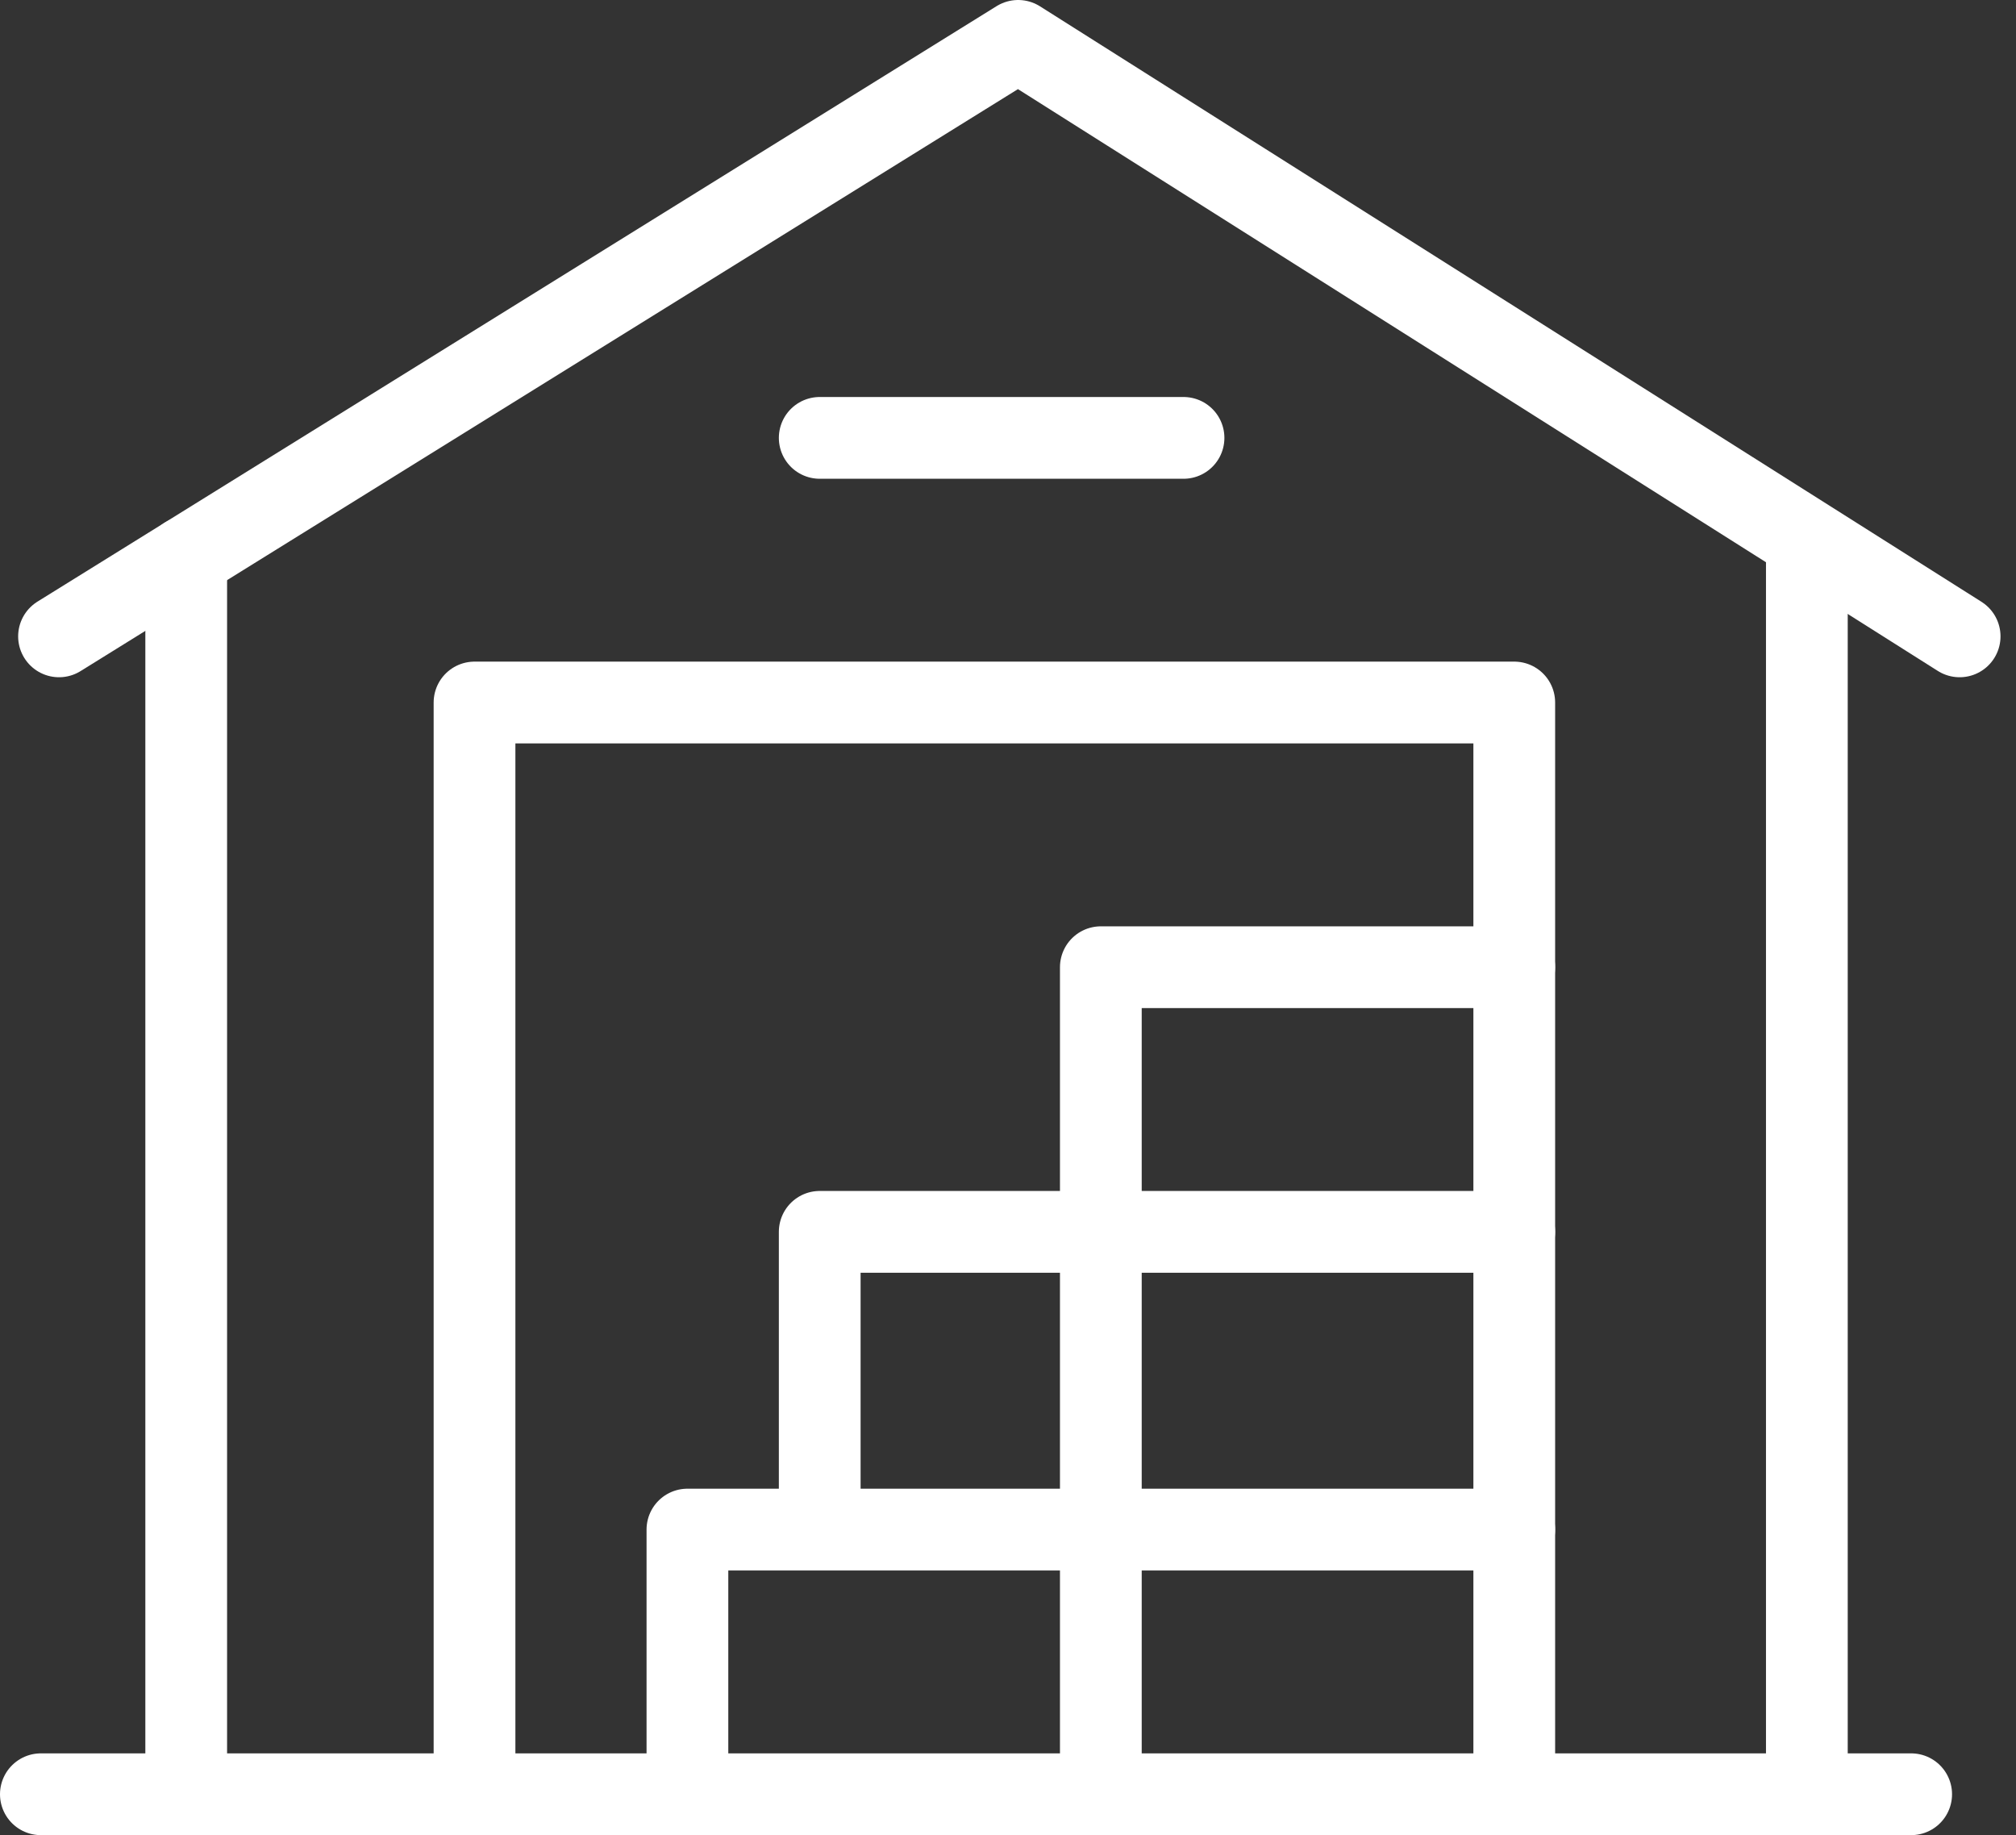
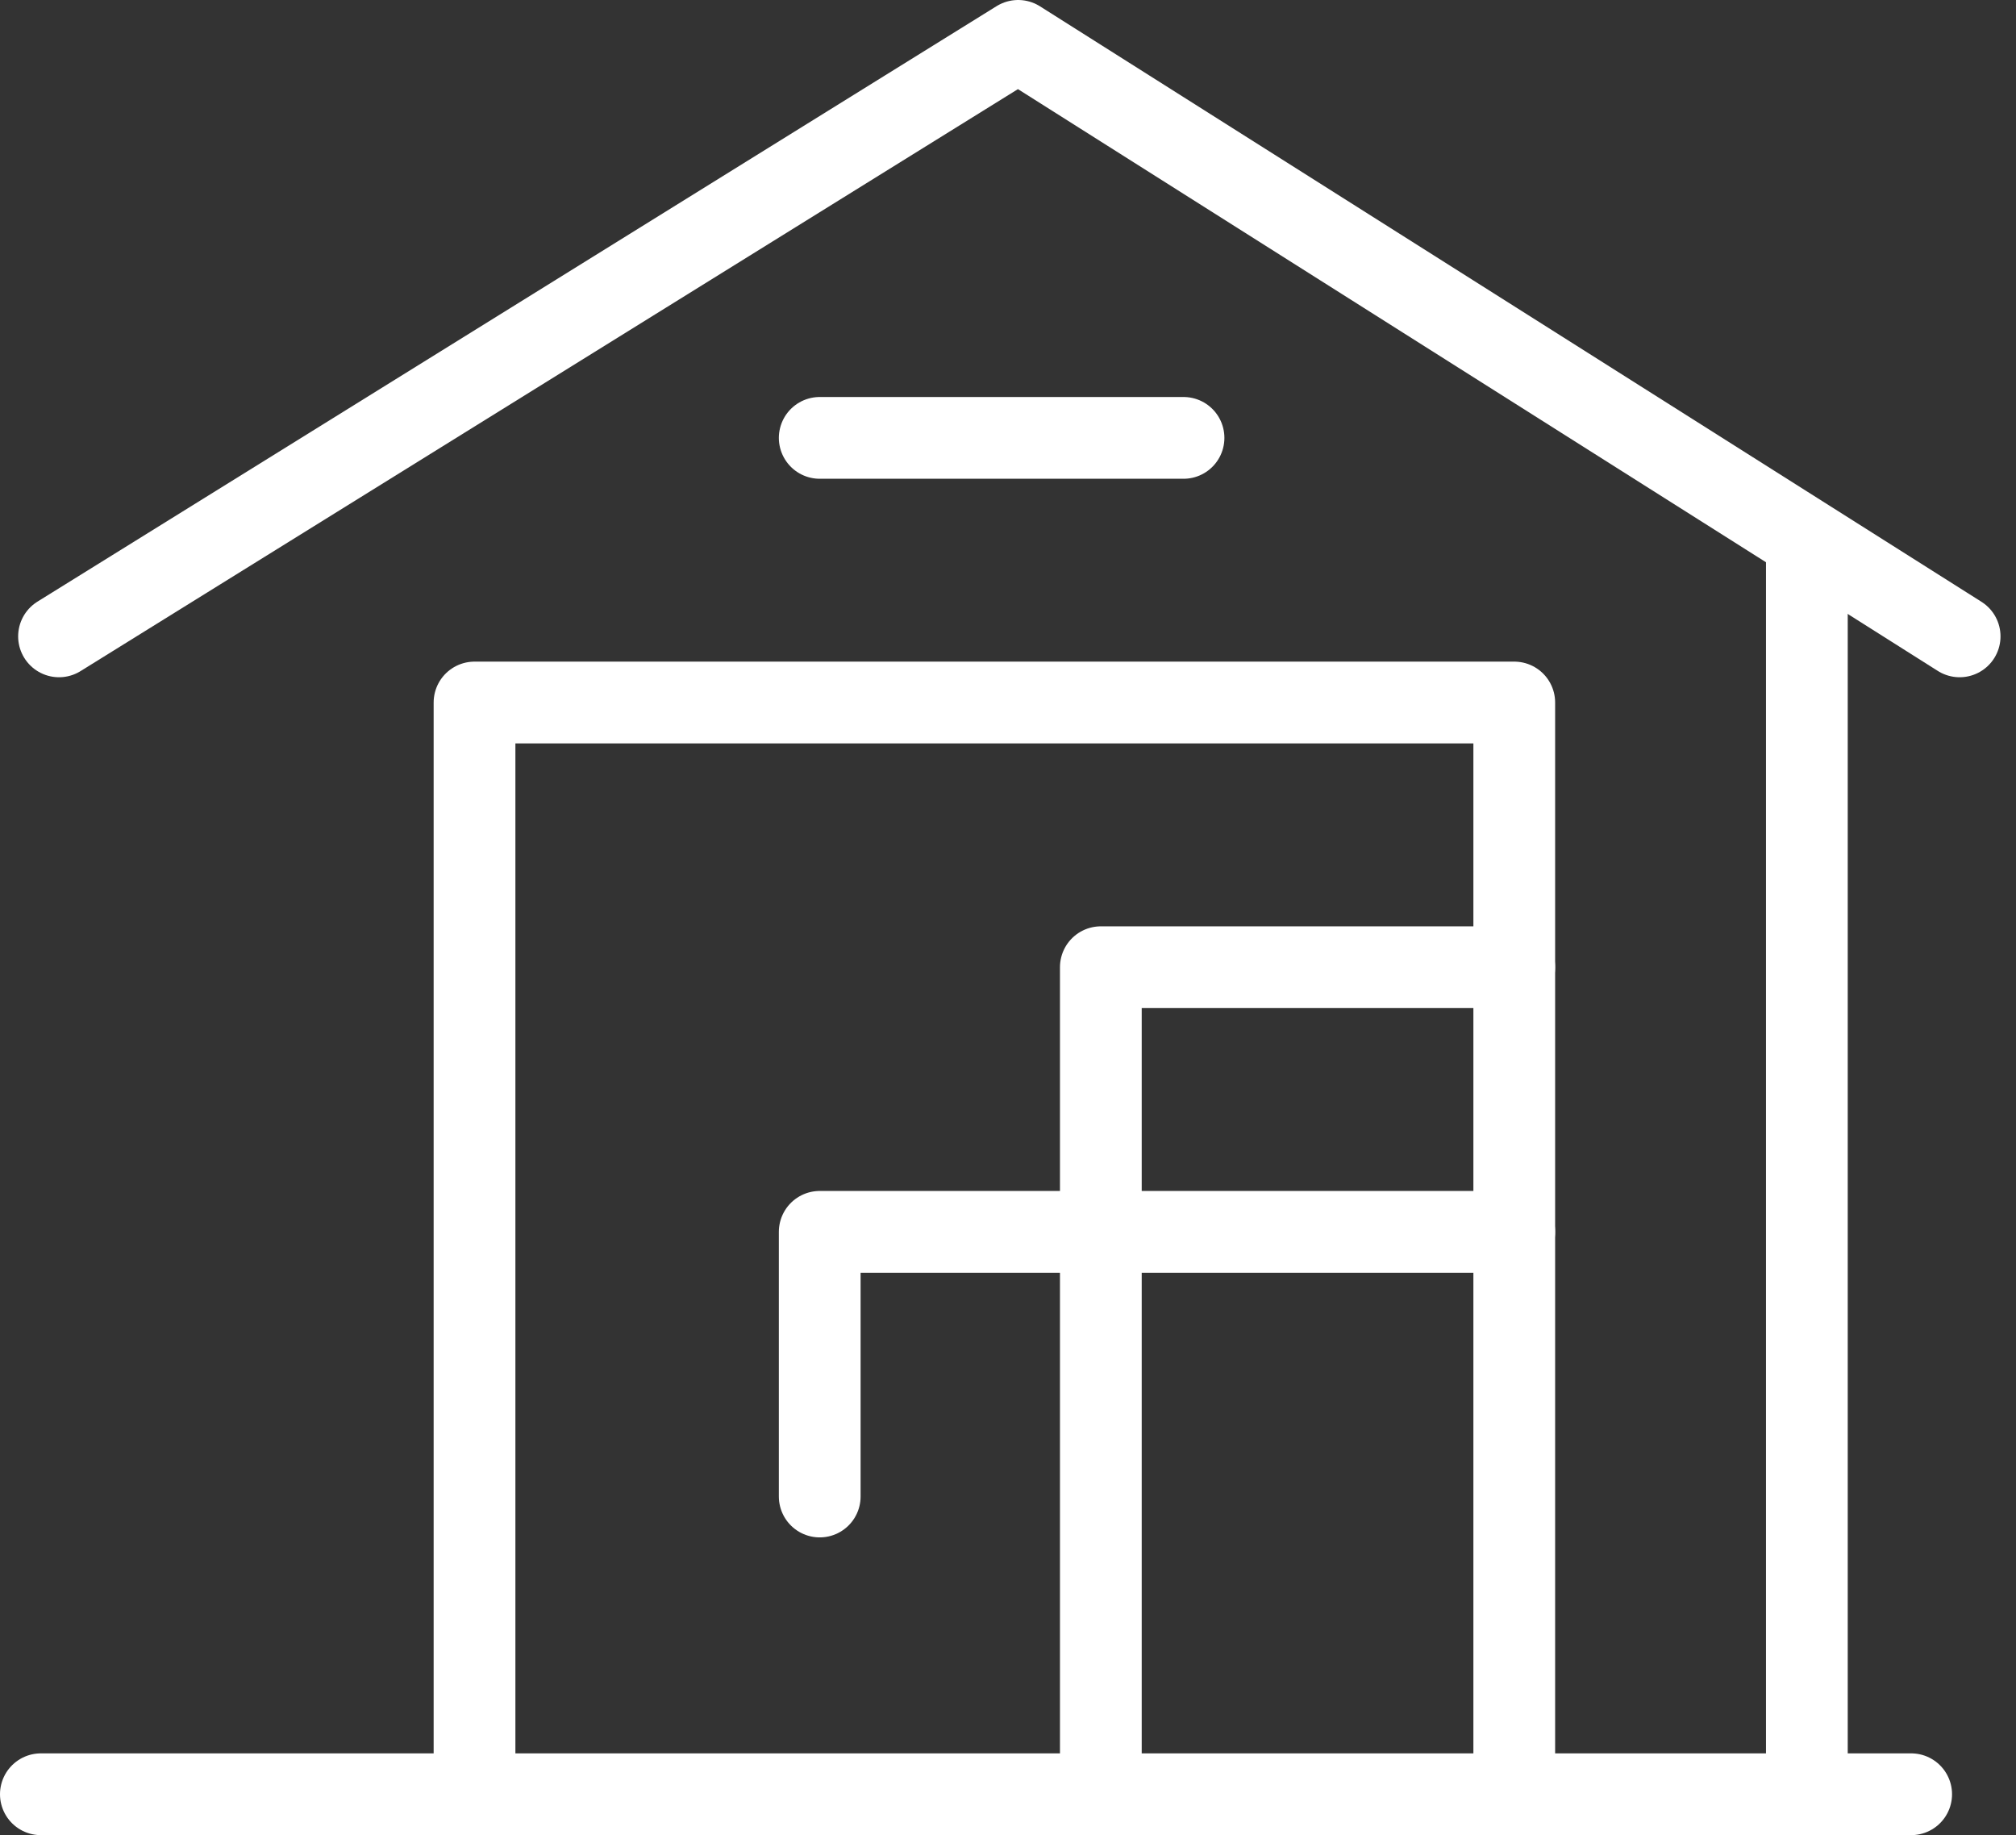
<svg xmlns="http://www.w3.org/2000/svg" width="49.325" height="44.89" viewBox="0 0 49.325 44.89">
  <rect x="0" y="0" width="49.325" height="44.89" fill="#333333" stroke="none" />
  <g id="Secure-Storage-icon" transform="translate(-2001.714 -2705.511)">
    <path id="Path_54328" data-name="Path 54328" d="M1.548,15.566,25.015,1,48.05,15.566" transform="translate(2001.61 2705.511)" fill="none" stroke="#fff" stroke-linecap="round" stroke-linejoin="round" stroke-width="2" />
-     <line id="Line_95" data-name="Line 95" y2="30.255" transform="translate(2006.27 2719.145)" fill="none" stroke="#fff" stroke-linecap="round" stroke-linejoin="round" stroke-width="2" />
    <line id="Line_96" data-name="Line 96" y2="30.255" transform="translate(2045.922 2719.145)" fill="none" stroke="#fff" stroke-linecap="round" stroke-linejoin="round" stroke-width="2" />
    <path id="Path_54329" data-name="Path 54329" d="M14.111,47.7V21H39.55V47.7" transform="translate(1999.213 2701.695)" fill="none" stroke="#fff" stroke-linecap="round" stroke-linejoin="round" stroke-width="2" />
    <line id="Line_98" data-name="Line 98" x2="8.901" transform="translate(2021.77 2716.222)" fill="none" stroke="#fff" stroke-linecap="round" stroke-linejoin="round" stroke-width="2" />
-     <path id="Path_54330" data-name="Path 54330" d="M20.548,52.474V46H40.778" transform="translate(1997.985 2696.926)" fill="none" stroke="#fff" stroke-linecap="round" stroke-linejoin="round" stroke-width="2" />
    <path id="Path_54331" data-name="Path 54331" d="M32.548,49.231V29H42.663" transform="translate(1996.1 2700.17)" fill="none" stroke="#fff" stroke-linecap="round" stroke-linejoin="round" stroke-width="2" />
    <path id="Path_54332" data-name="Path 54332" d="M24.548,43.474V37H41.541" transform="translate(1997.222 2698.643)" fill="none" stroke="#fff" stroke-linecap="round" stroke-linejoin="round" stroke-width="2" />
    <line id="Line_97" data-name="Line 97" x2="45.76" transform="translate(2002.714 2749.4)" fill="none" stroke="#fff" stroke-linecap="round" stroke-linejoin="round" stroke-width="2" />
  </g>
</svg>